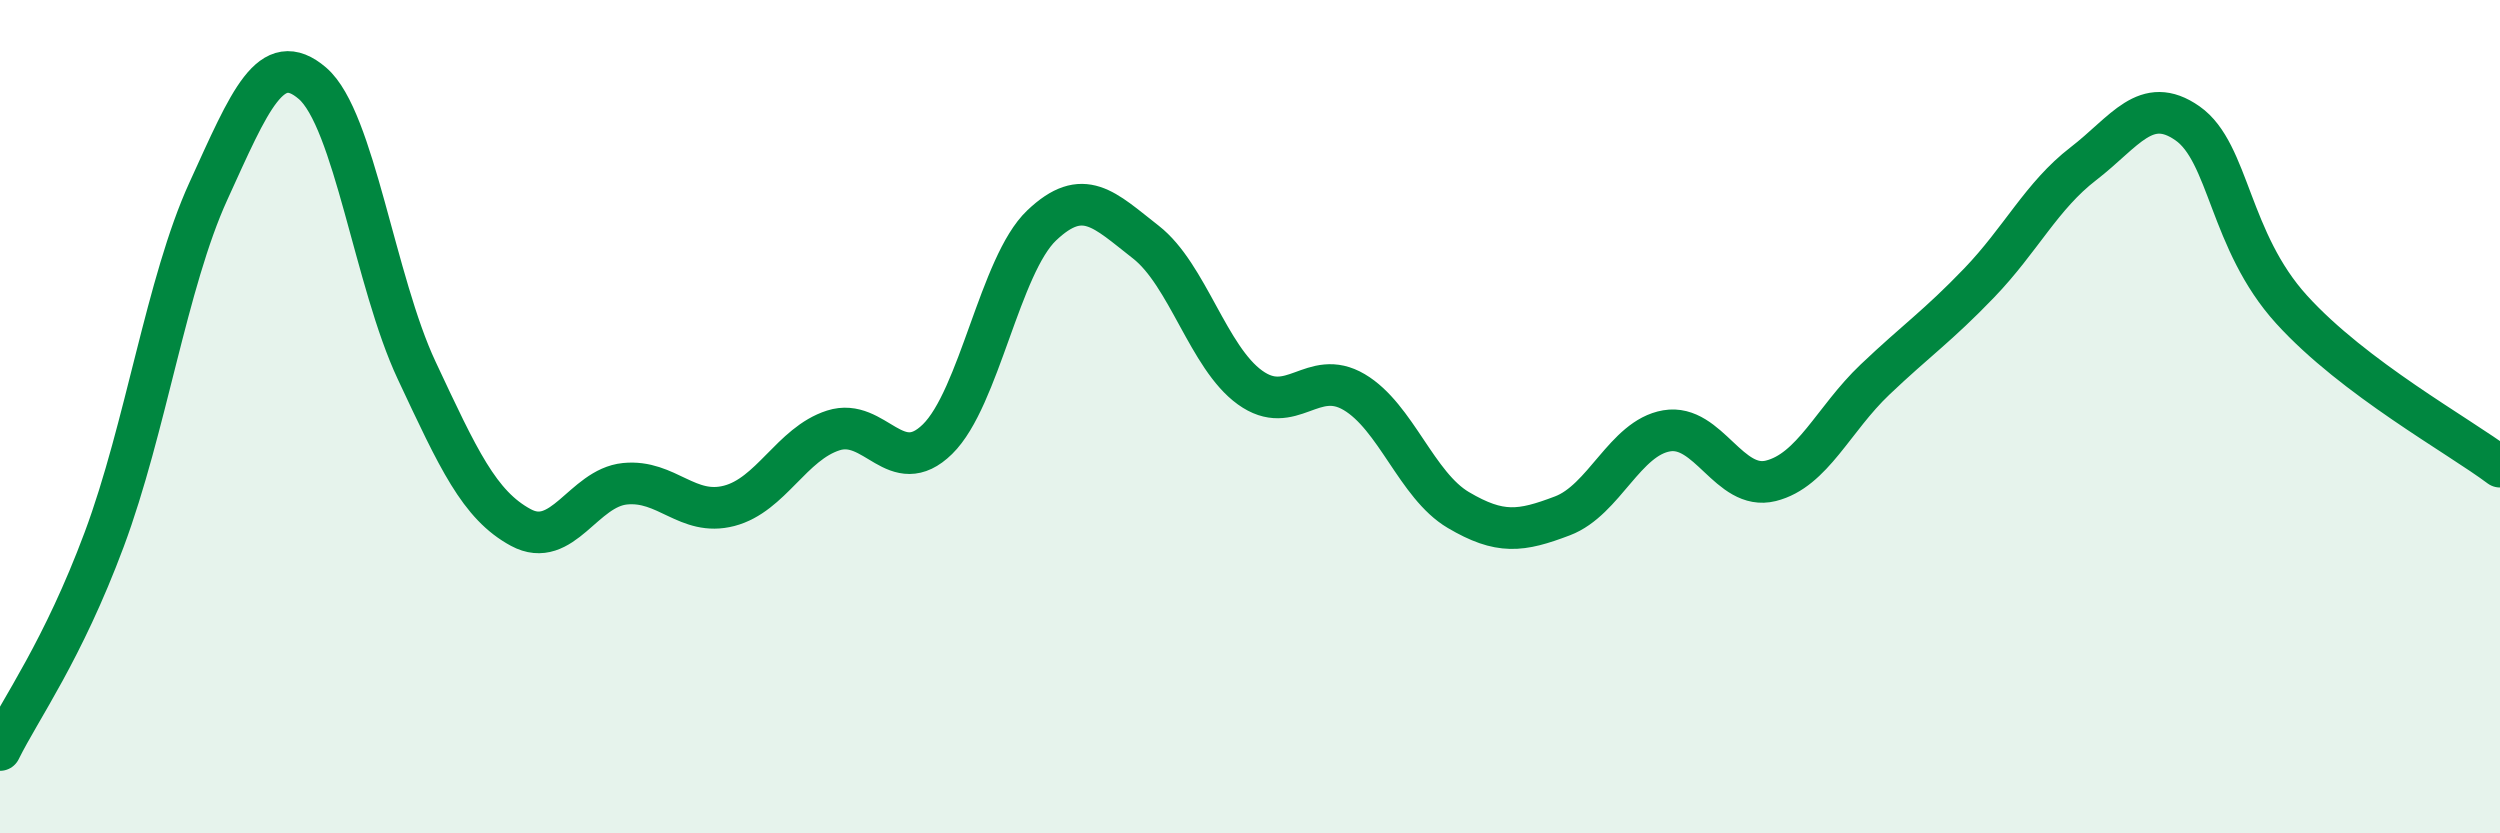
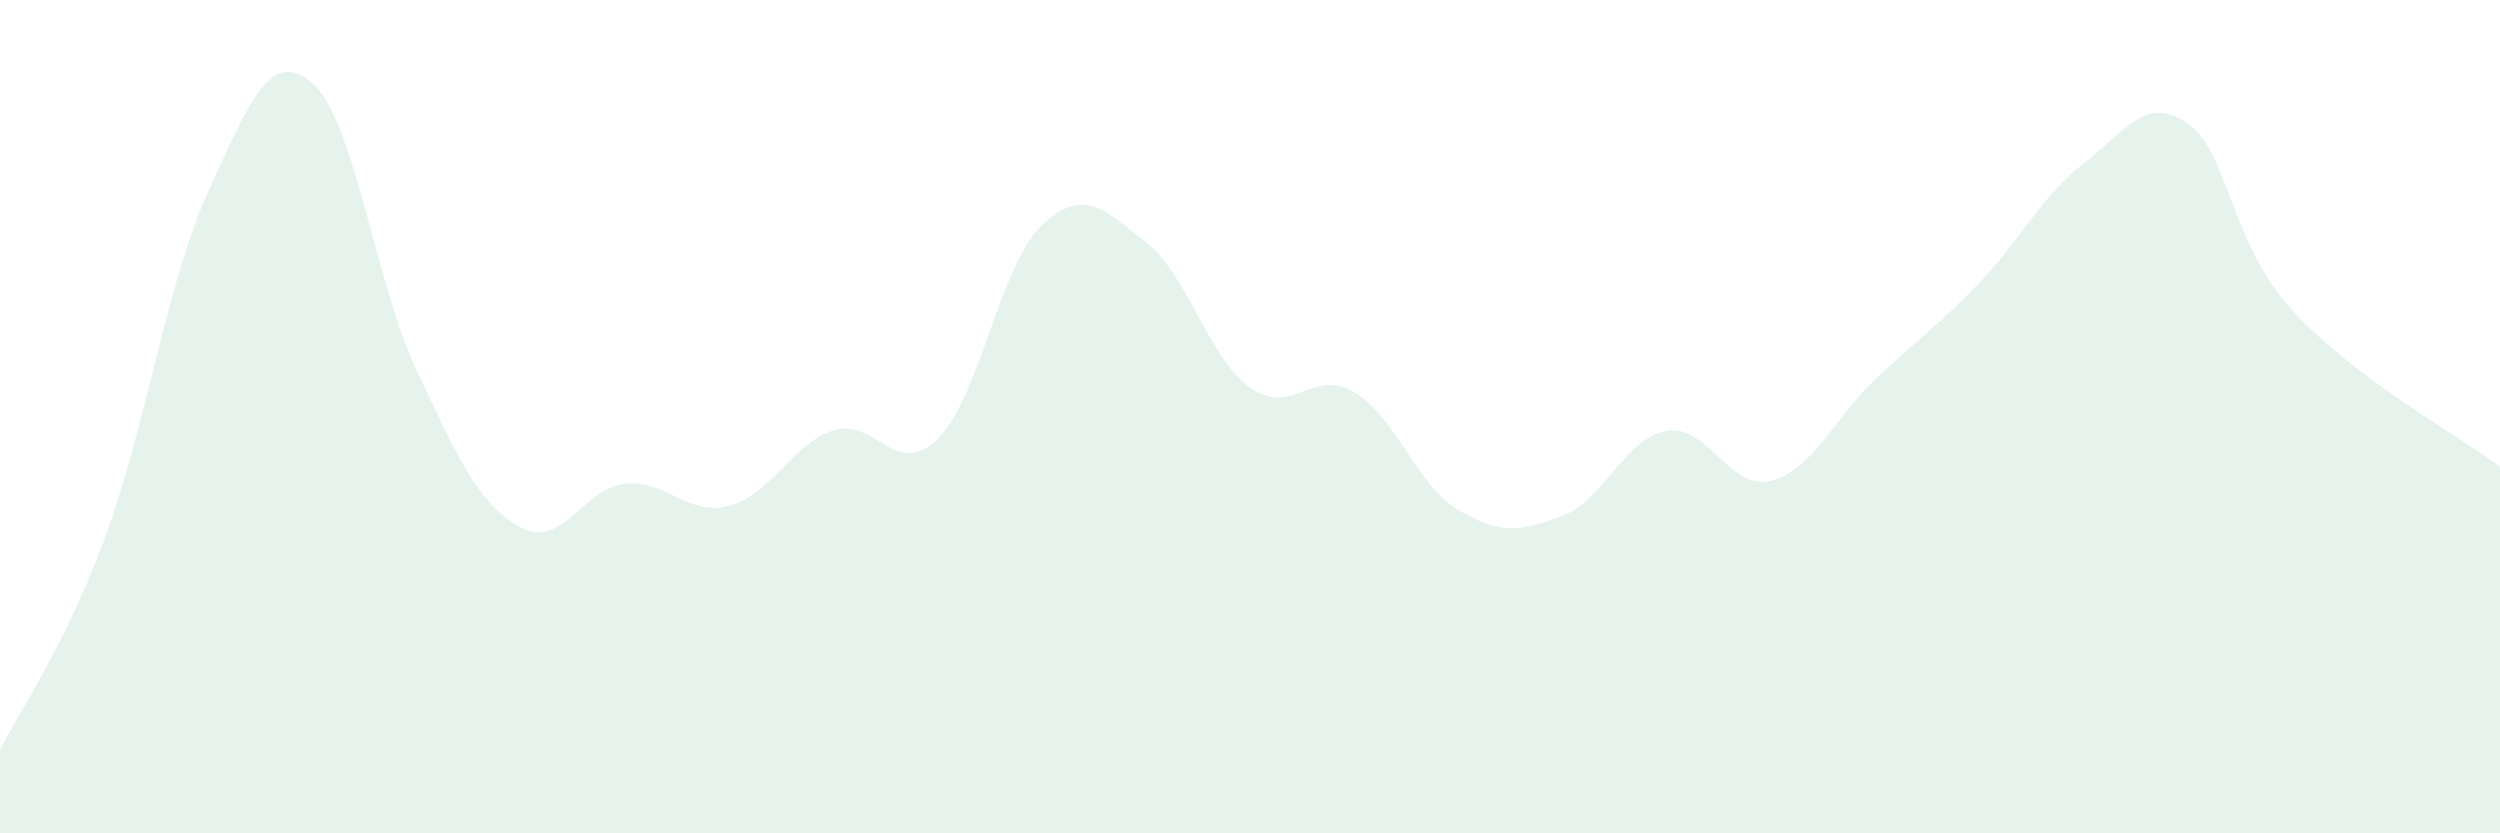
<svg xmlns="http://www.w3.org/2000/svg" width="60" height="20" viewBox="0 0 60 20">
  <path d="M 0,18 C 0.5,16.99 1.5,15.63 2.5,12.95 C 3.5,10.27 4,6.78 5,4.59 C 6,2.4 6.5,1.14 7.5,2 C 8.5,2.86 9,6.76 10,8.89 C 11,11.02 11.5,12.12 12.5,12.66 C 13.5,13.2 14,11.71 15,11.61 C 16,11.51 16.5,12.4 17.5,12.14 C 18.5,11.88 19,10.65 20,10.33 C 21,10.01 21.5,11.52 22.5,10.54 C 23.5,9.56 24,6.36 25,5.41 C 26,4.46 26.5,5.03 27.5,5.81 C 28.5,6.59 29,8.58 30,9.3 C 31,10.02 31.5,8.82 32.5,9.41 C 33.5,10 34,11.65 35,12.24 C 36,12.83 36.5,12.76 37.5,12.38 C 38.5,12 39,10.51 40,10.34 C 41,10.17 41.5,11.79 42.5,11.54 C 43.5,11.29 44,10.06 45,9.11 C 46,8.16 46.5,7.83 47.5,6.79 C 48.5,5.75 49,4.7 50,3.93 C 51,3.16 51.5,2.26 52.5,2.96 C 53.5,3.66 53.5,5.78 55,7.43 C 56.5,9.08 59,10.45 60,11.2L60 20L0 20Z" fill="#008740" opacity="0.1" stroke-linecap="round" stroke-linejoin="round" />
-   <path d="M 0,18 C 0.5,16.99 1.5,15.63 2.5,12.95 C 3.5,10.27 4,6.78 5,4.59 C 6,2.4 6.5,1.14 7.5,2 C 8.5,2.86 9,6.76 10,8.89 C 11,11.02 11.5,12.12 12.5,12.66 C 13.5,13.2 14,11.71 15,11.61 C 16,11.51 16.5,12.4 17.5,12.14 C 18.5,11.88 19,10.65 20,10.33 C 21,10.01 21.5,11.52 22.5,10.54 C 23.5,9.56 24,6.36 25,5.41 C 26,4.46 26.5,5.03 27.5,5.81 C 28.5,6.59 29,8.58 30,9.3 C 31,10.02 31.5,8.82 32.5,9.41 C 33.5,10 34,11.65 35,12.24 C 36,12.83 36.5,12.76 37.5,12.38 C 38.5,12 39,10.51 40,10.34 C 41,10.17 41.5,11.79 42.5,11.54 C 43.5,11.29 44,10.06 45,9.11 C 46,8.16 46.5,7.83 47.5,6.79 C 48.5,5.75 49,4.7 50,3.93 C 51,3.16 51.5,2.26 52.5,2.96 C 53.5,3.66 53.5,5.78 55,7.43 C 56.5,9.08 59,10.45 60,11.2" stroke="#008740" stroke-width="1" fill="none" stroke-linecap="round" stroke-linejoin="round" />
</svg>